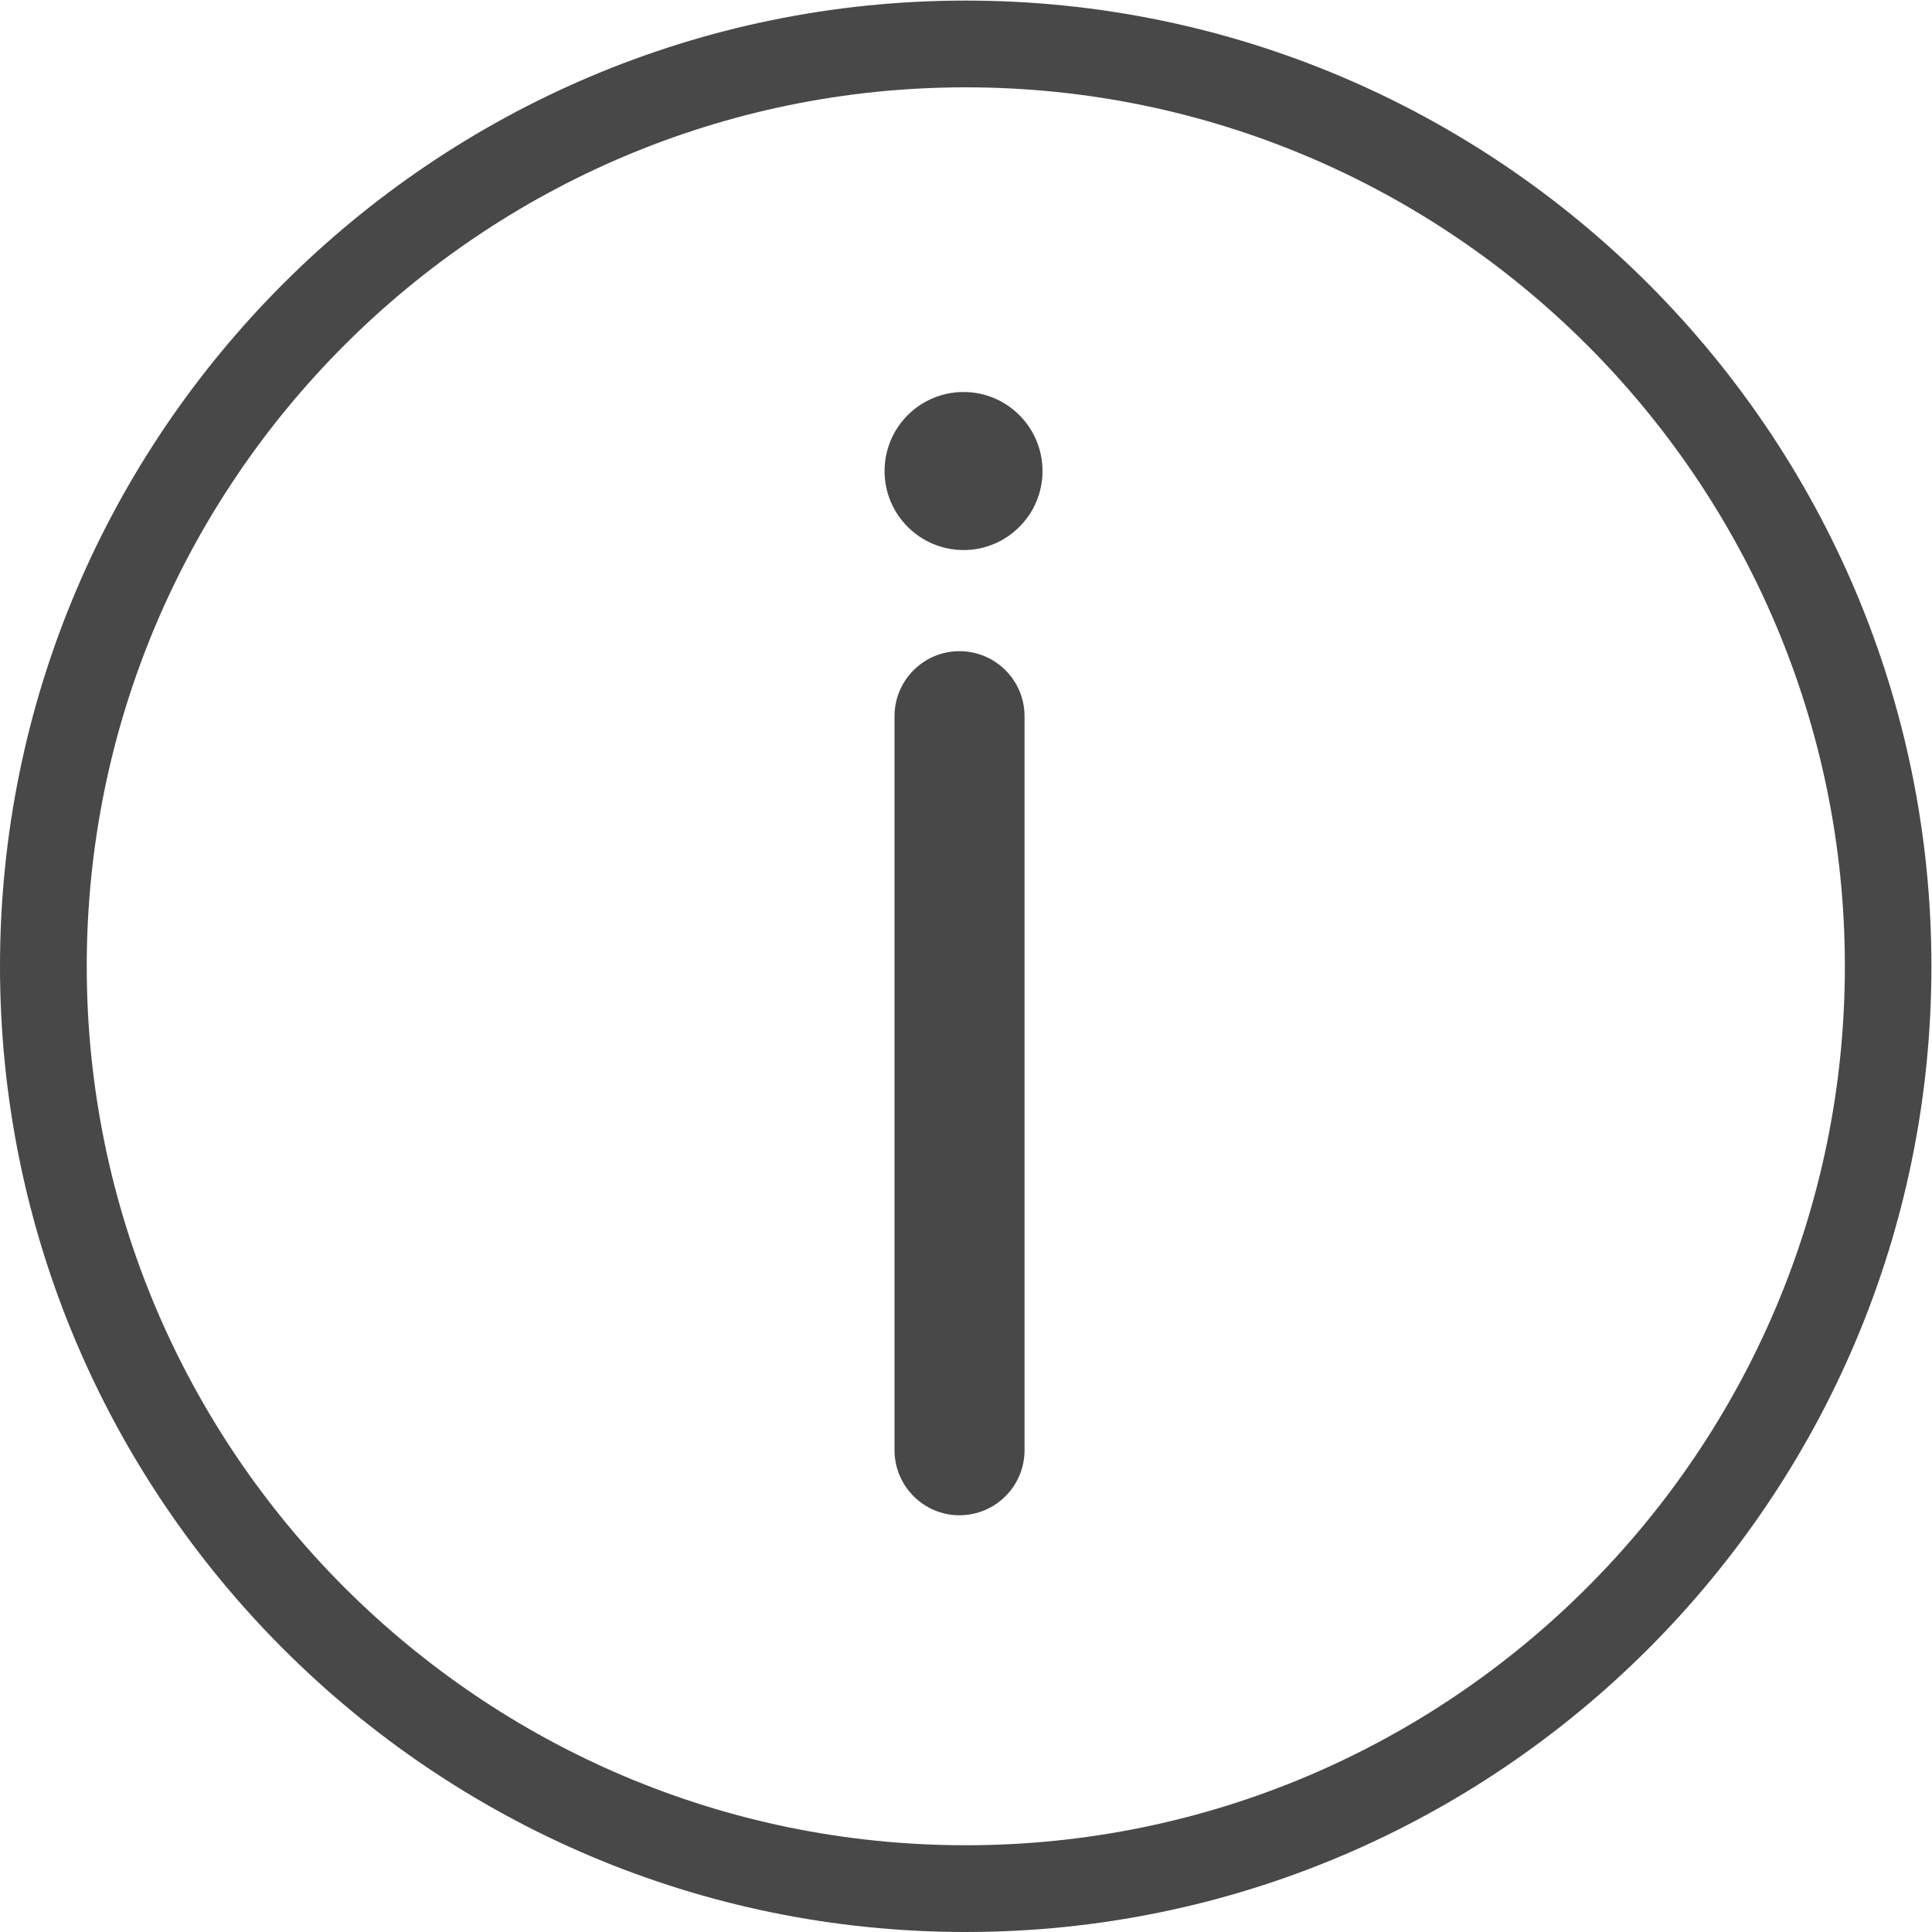
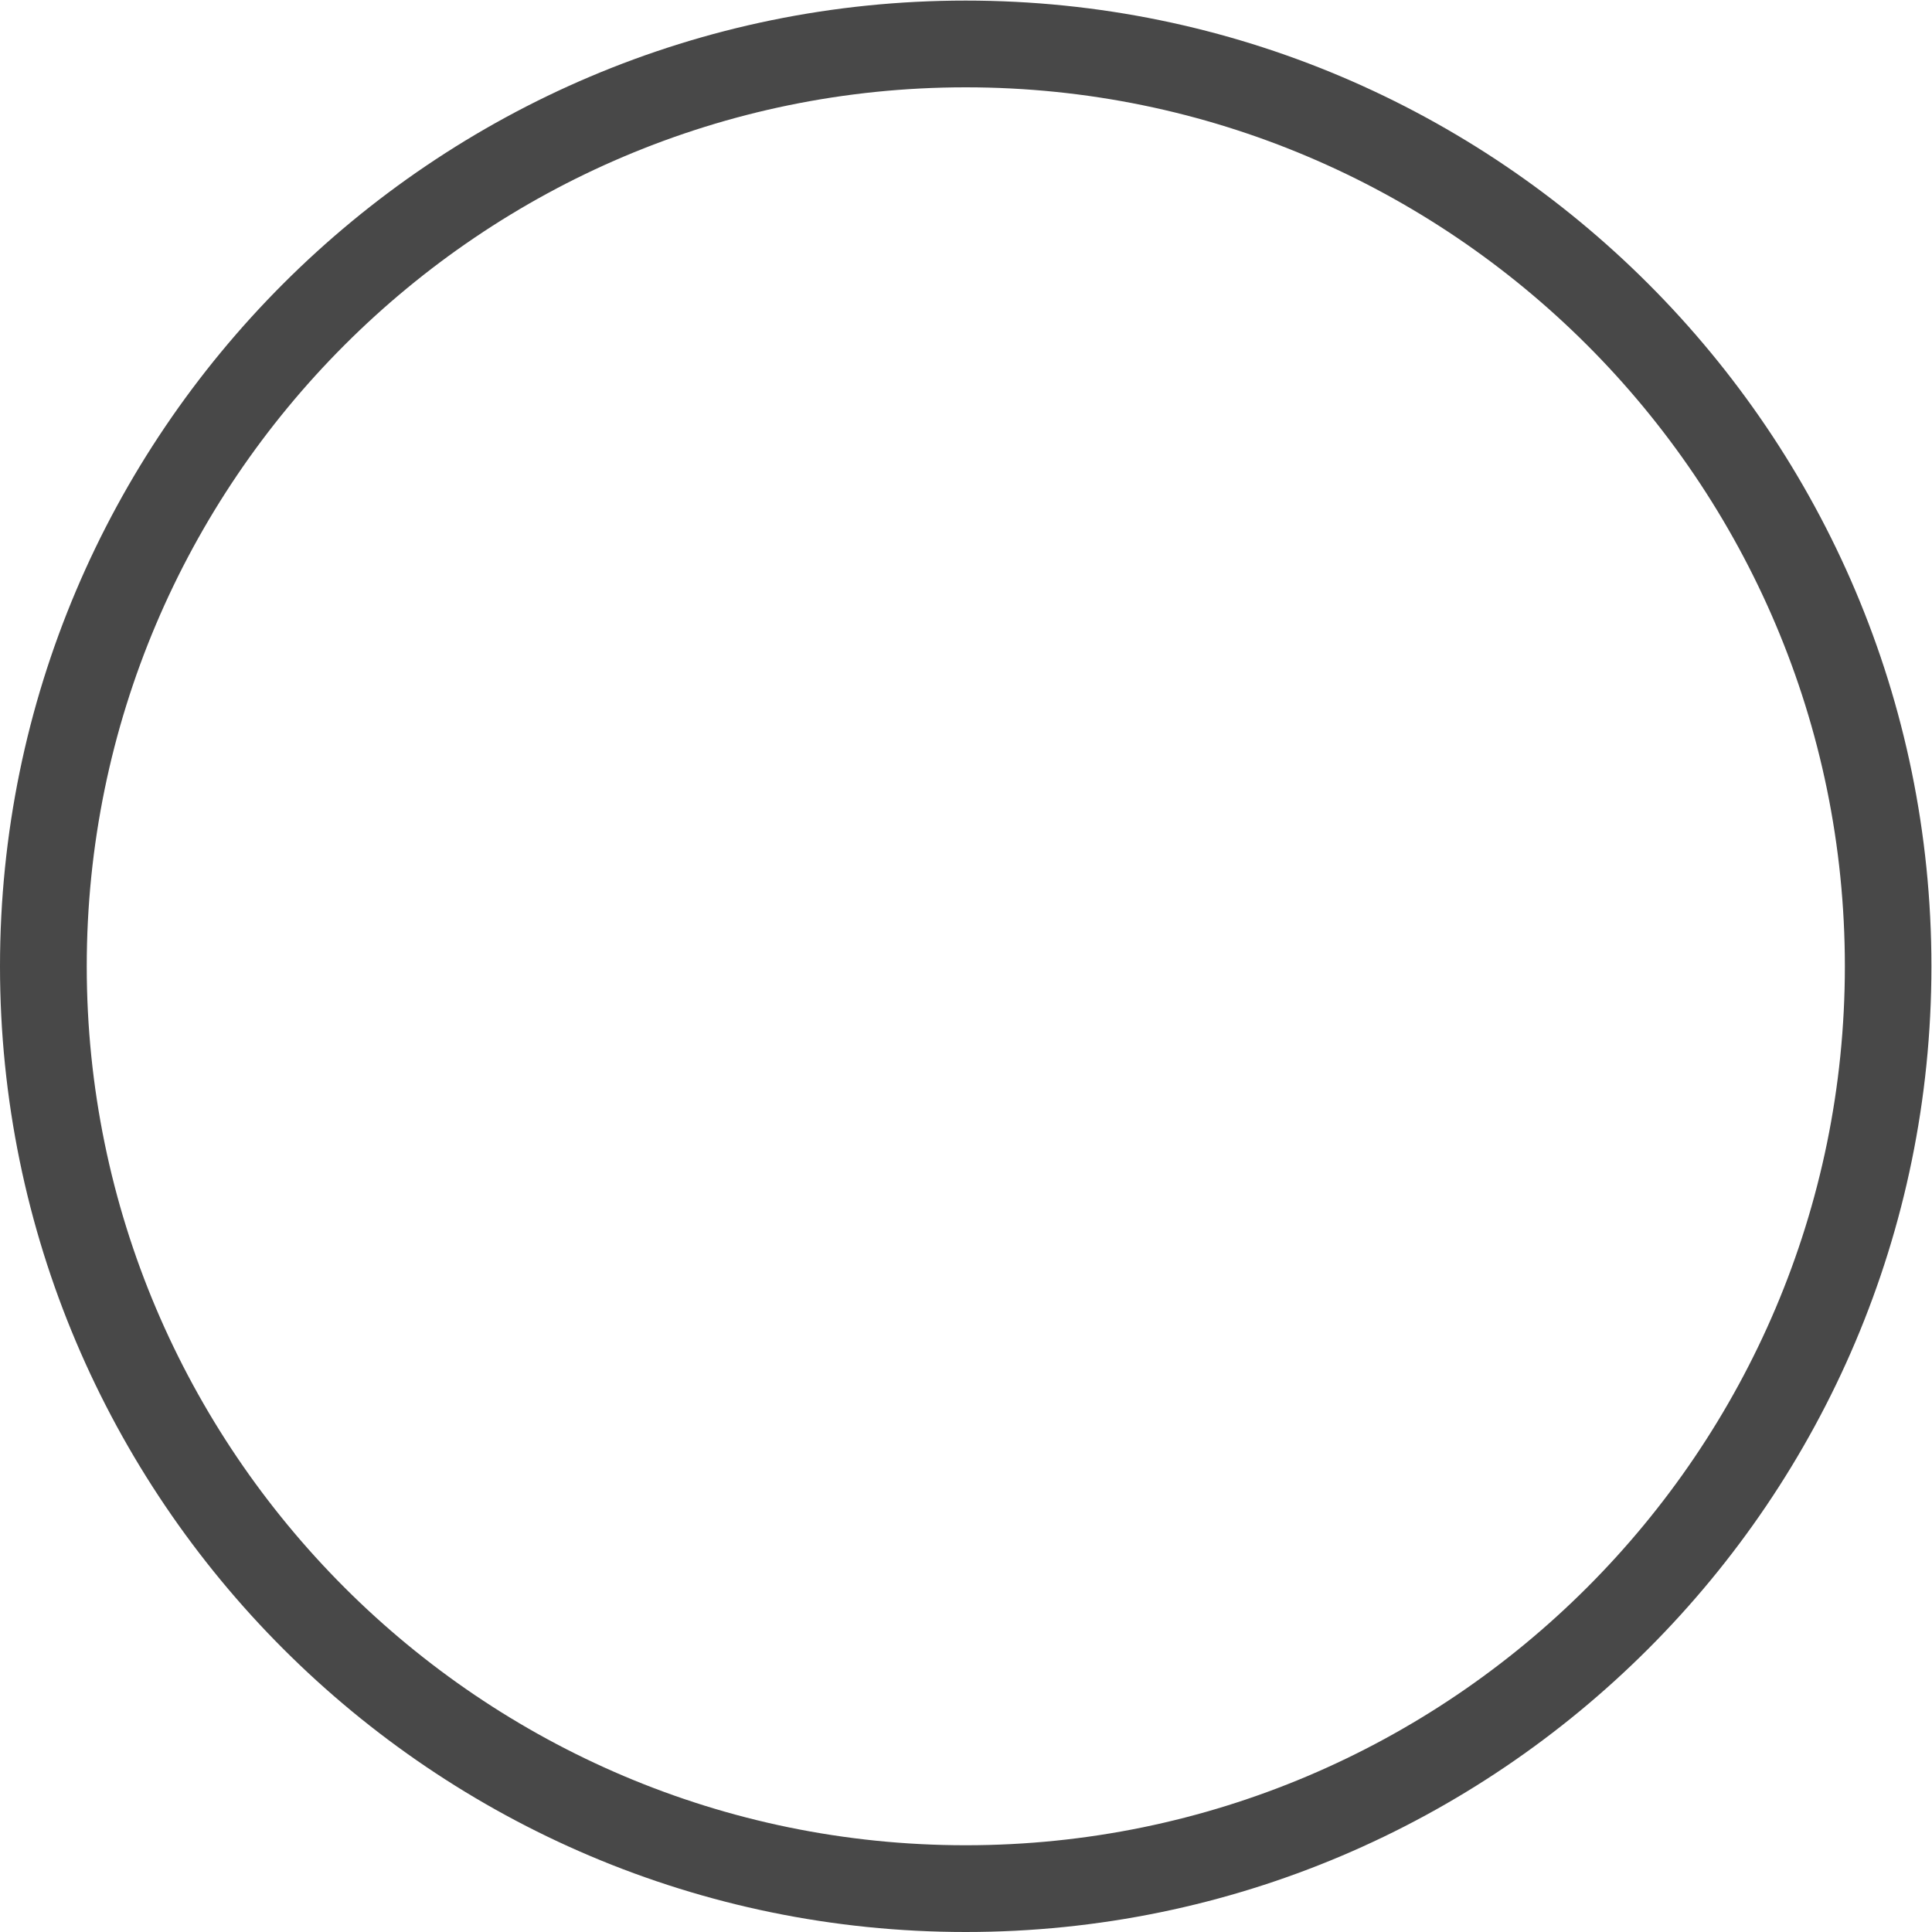
<svg xmlns="http://www.w3.org/2000/svg" xmlns:ns1="http://www.bohemiancoding.com/sketch/ns" width="20px" height="20px" viewBox="0 0 20 20" version="1.1">
  <title>ICON INFO</title>
  <desc>Created with Sketch.</desc>
  <defs />
  <g id="Welcome" stroke="none" stroke-width="1" fill="none" fill-rule="evenodd" ns1:type="MSPage">
    <g id="Edit-Plate" ns1:type="MSArtboardGroup" transform="translate(-247, -415)" fill="#484848">
      <g id="ICON-INFO" ns1:type="MSLayerGroup" transform="translate(247, 415)">
        <path d="M9.997,19.102 C4.98,19.102 0.898,15.02 0.898,10.003 C0.898,4.986 4.98,0.904 9.997,0.904 C15.015,0.904 19.098,4.985 19.098,10.003 C19.098,15.02 15.015,19.102 9.997,19.102 M9.997,0.006 C4.485,0.006 0,4.491 0,10.003 C0,15.515 4.485,20 9.997,20 C15.51,20 19.994,15.515 19.994,10.003 C19.994,4.491 15.509,0.006 9.997,0.006" id="Fill-1" ns1:type="MSShapeGroup" />
-         <path d="M9.26,7.414 L9.26,15.012 C9.26,15.384 9.562,15.686 9.932,15.686 C10.305,15.686 10.606,15.384 10.606,15.012 L10.606,7.414 C10.606,7.042 10.304,6.741 9.932,6.741 C9.562,6.741 9.26,7.042 9.26,7.414 Z" id="Fill-3" ns1:type="MSShapeGroup" />
-         <path d="M9.975,4.058 C10.426,4.058 10.792,4.424 10.792,4.876 C10.792,5.327 10.426,5.694 9.975,5.694 C9.523,5.694 9.157,5.327 9.157,4.876 C9.157,4.424 9.523,4.058 9.975,4.058" id="Fill-5" ns1:type="MSShapeGroup" />
      </g>
    </g>
  </g>
</svg>